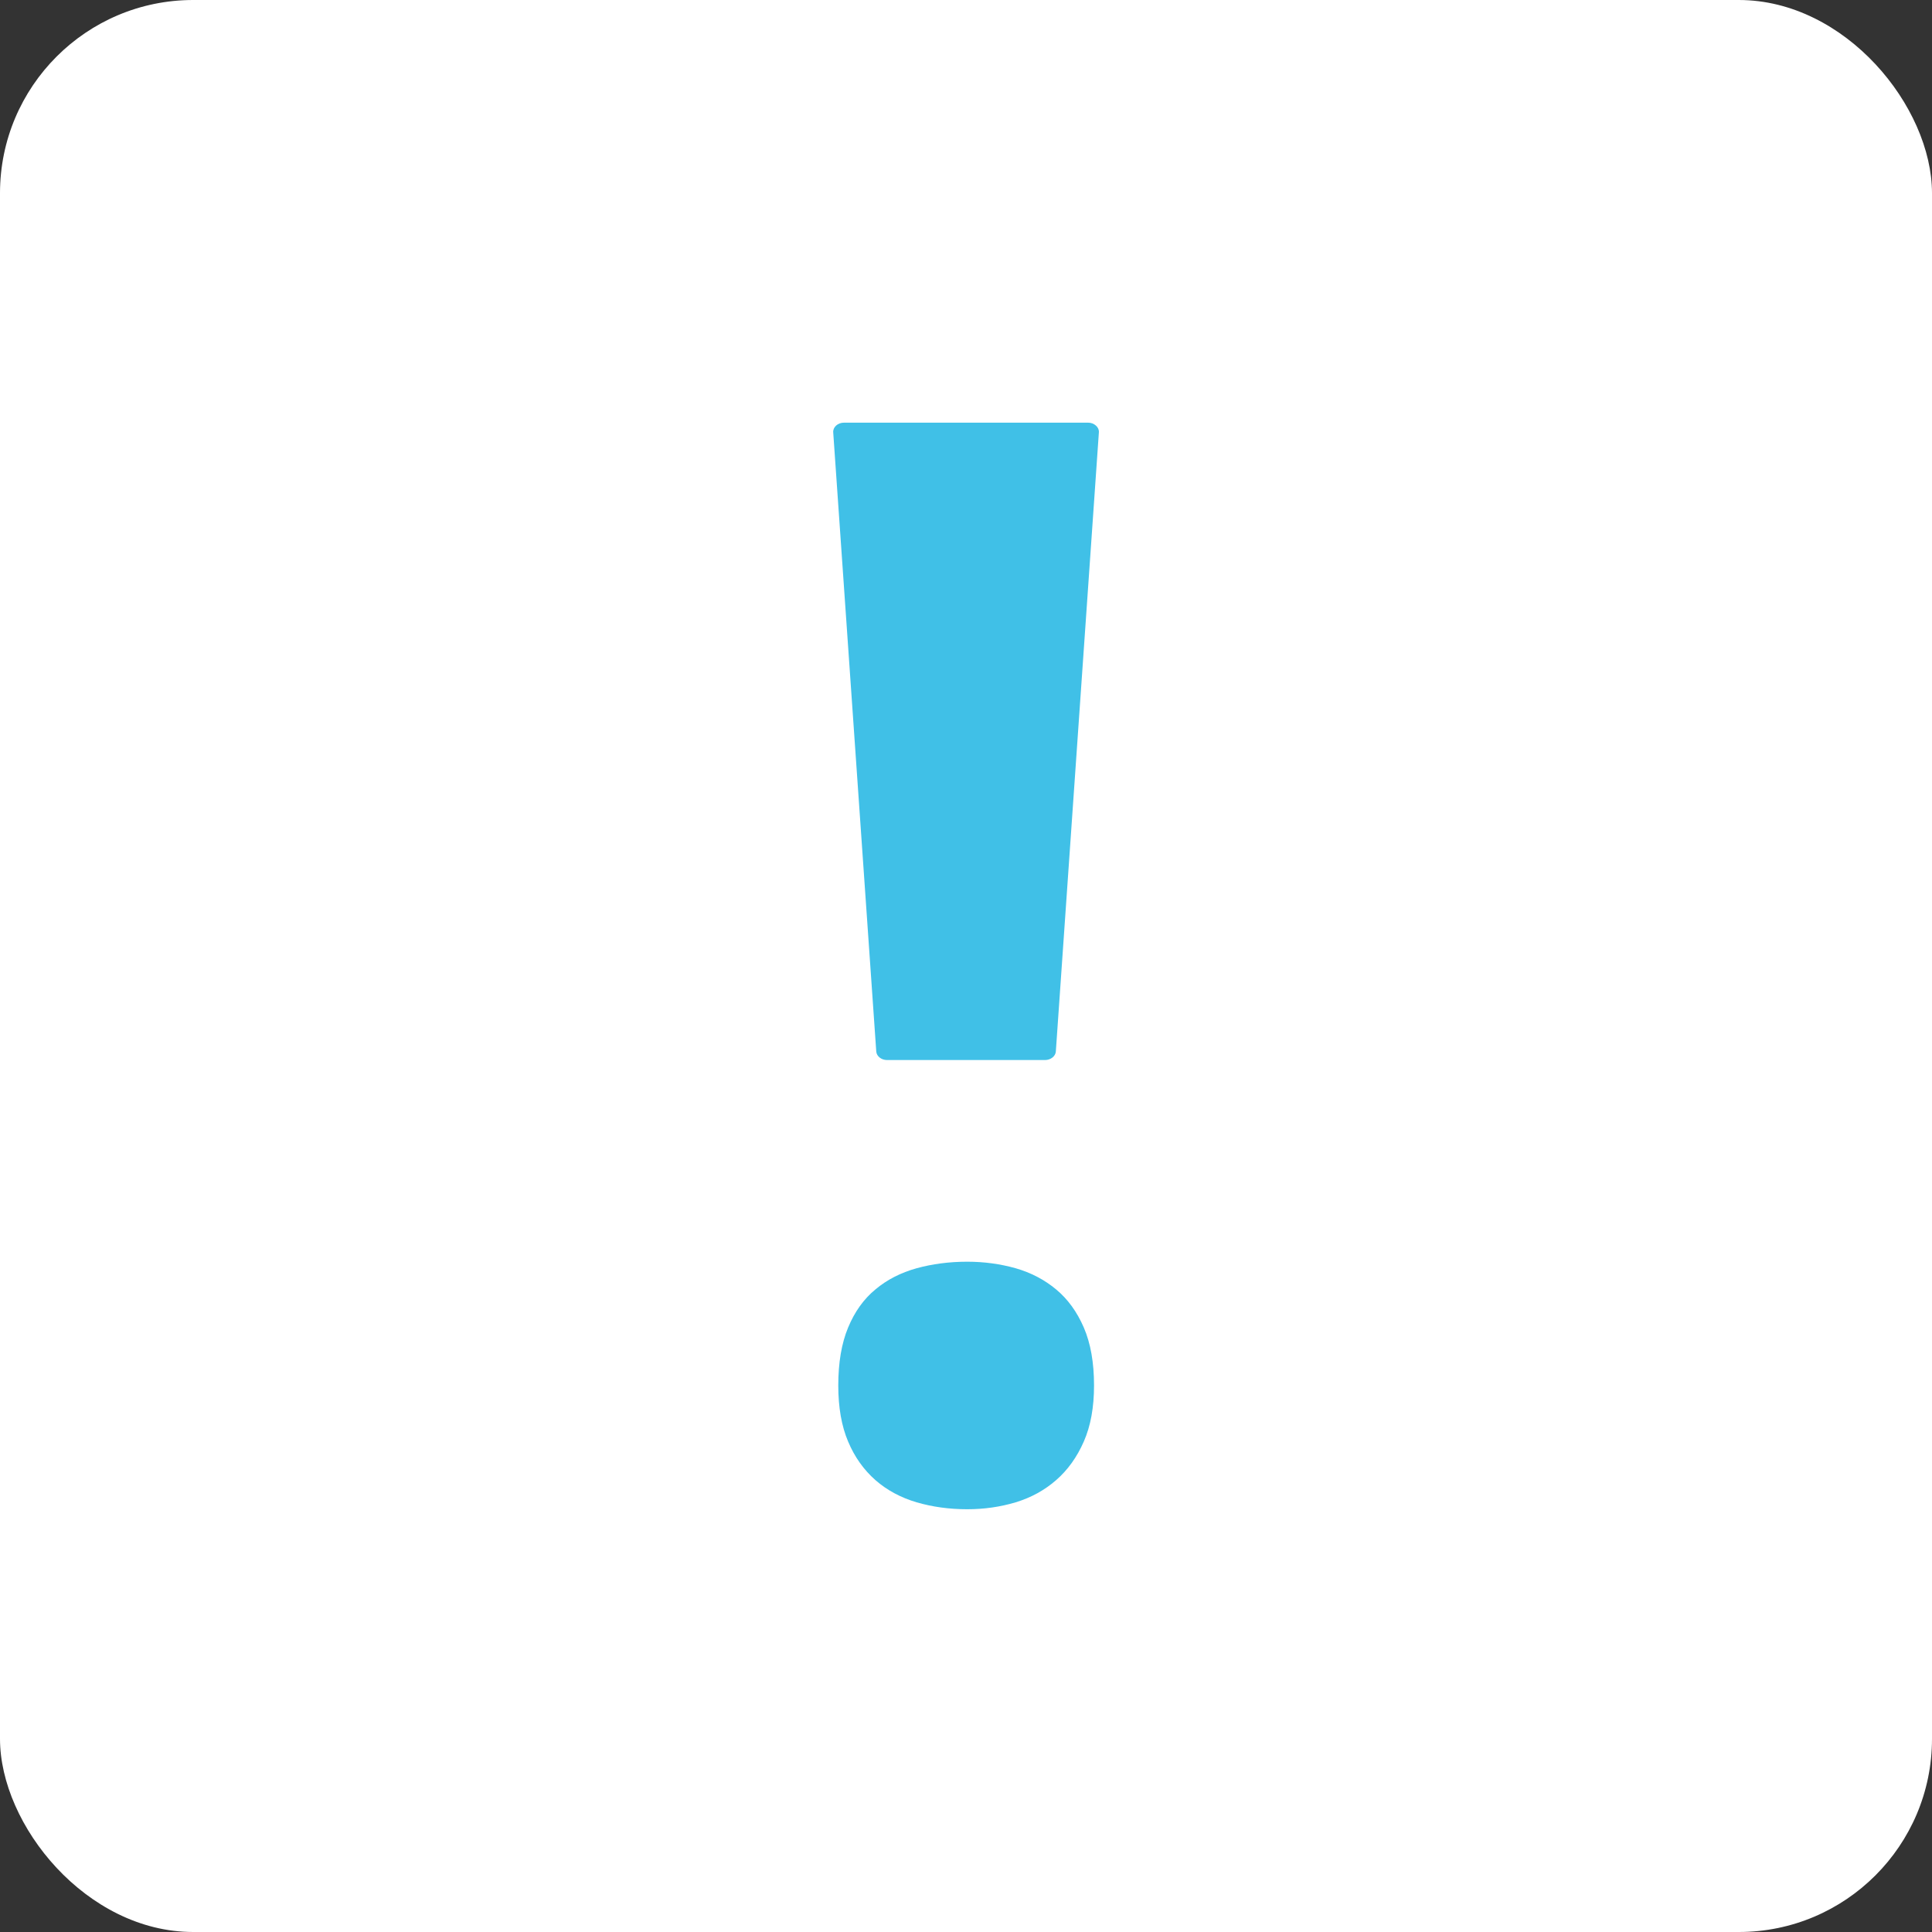
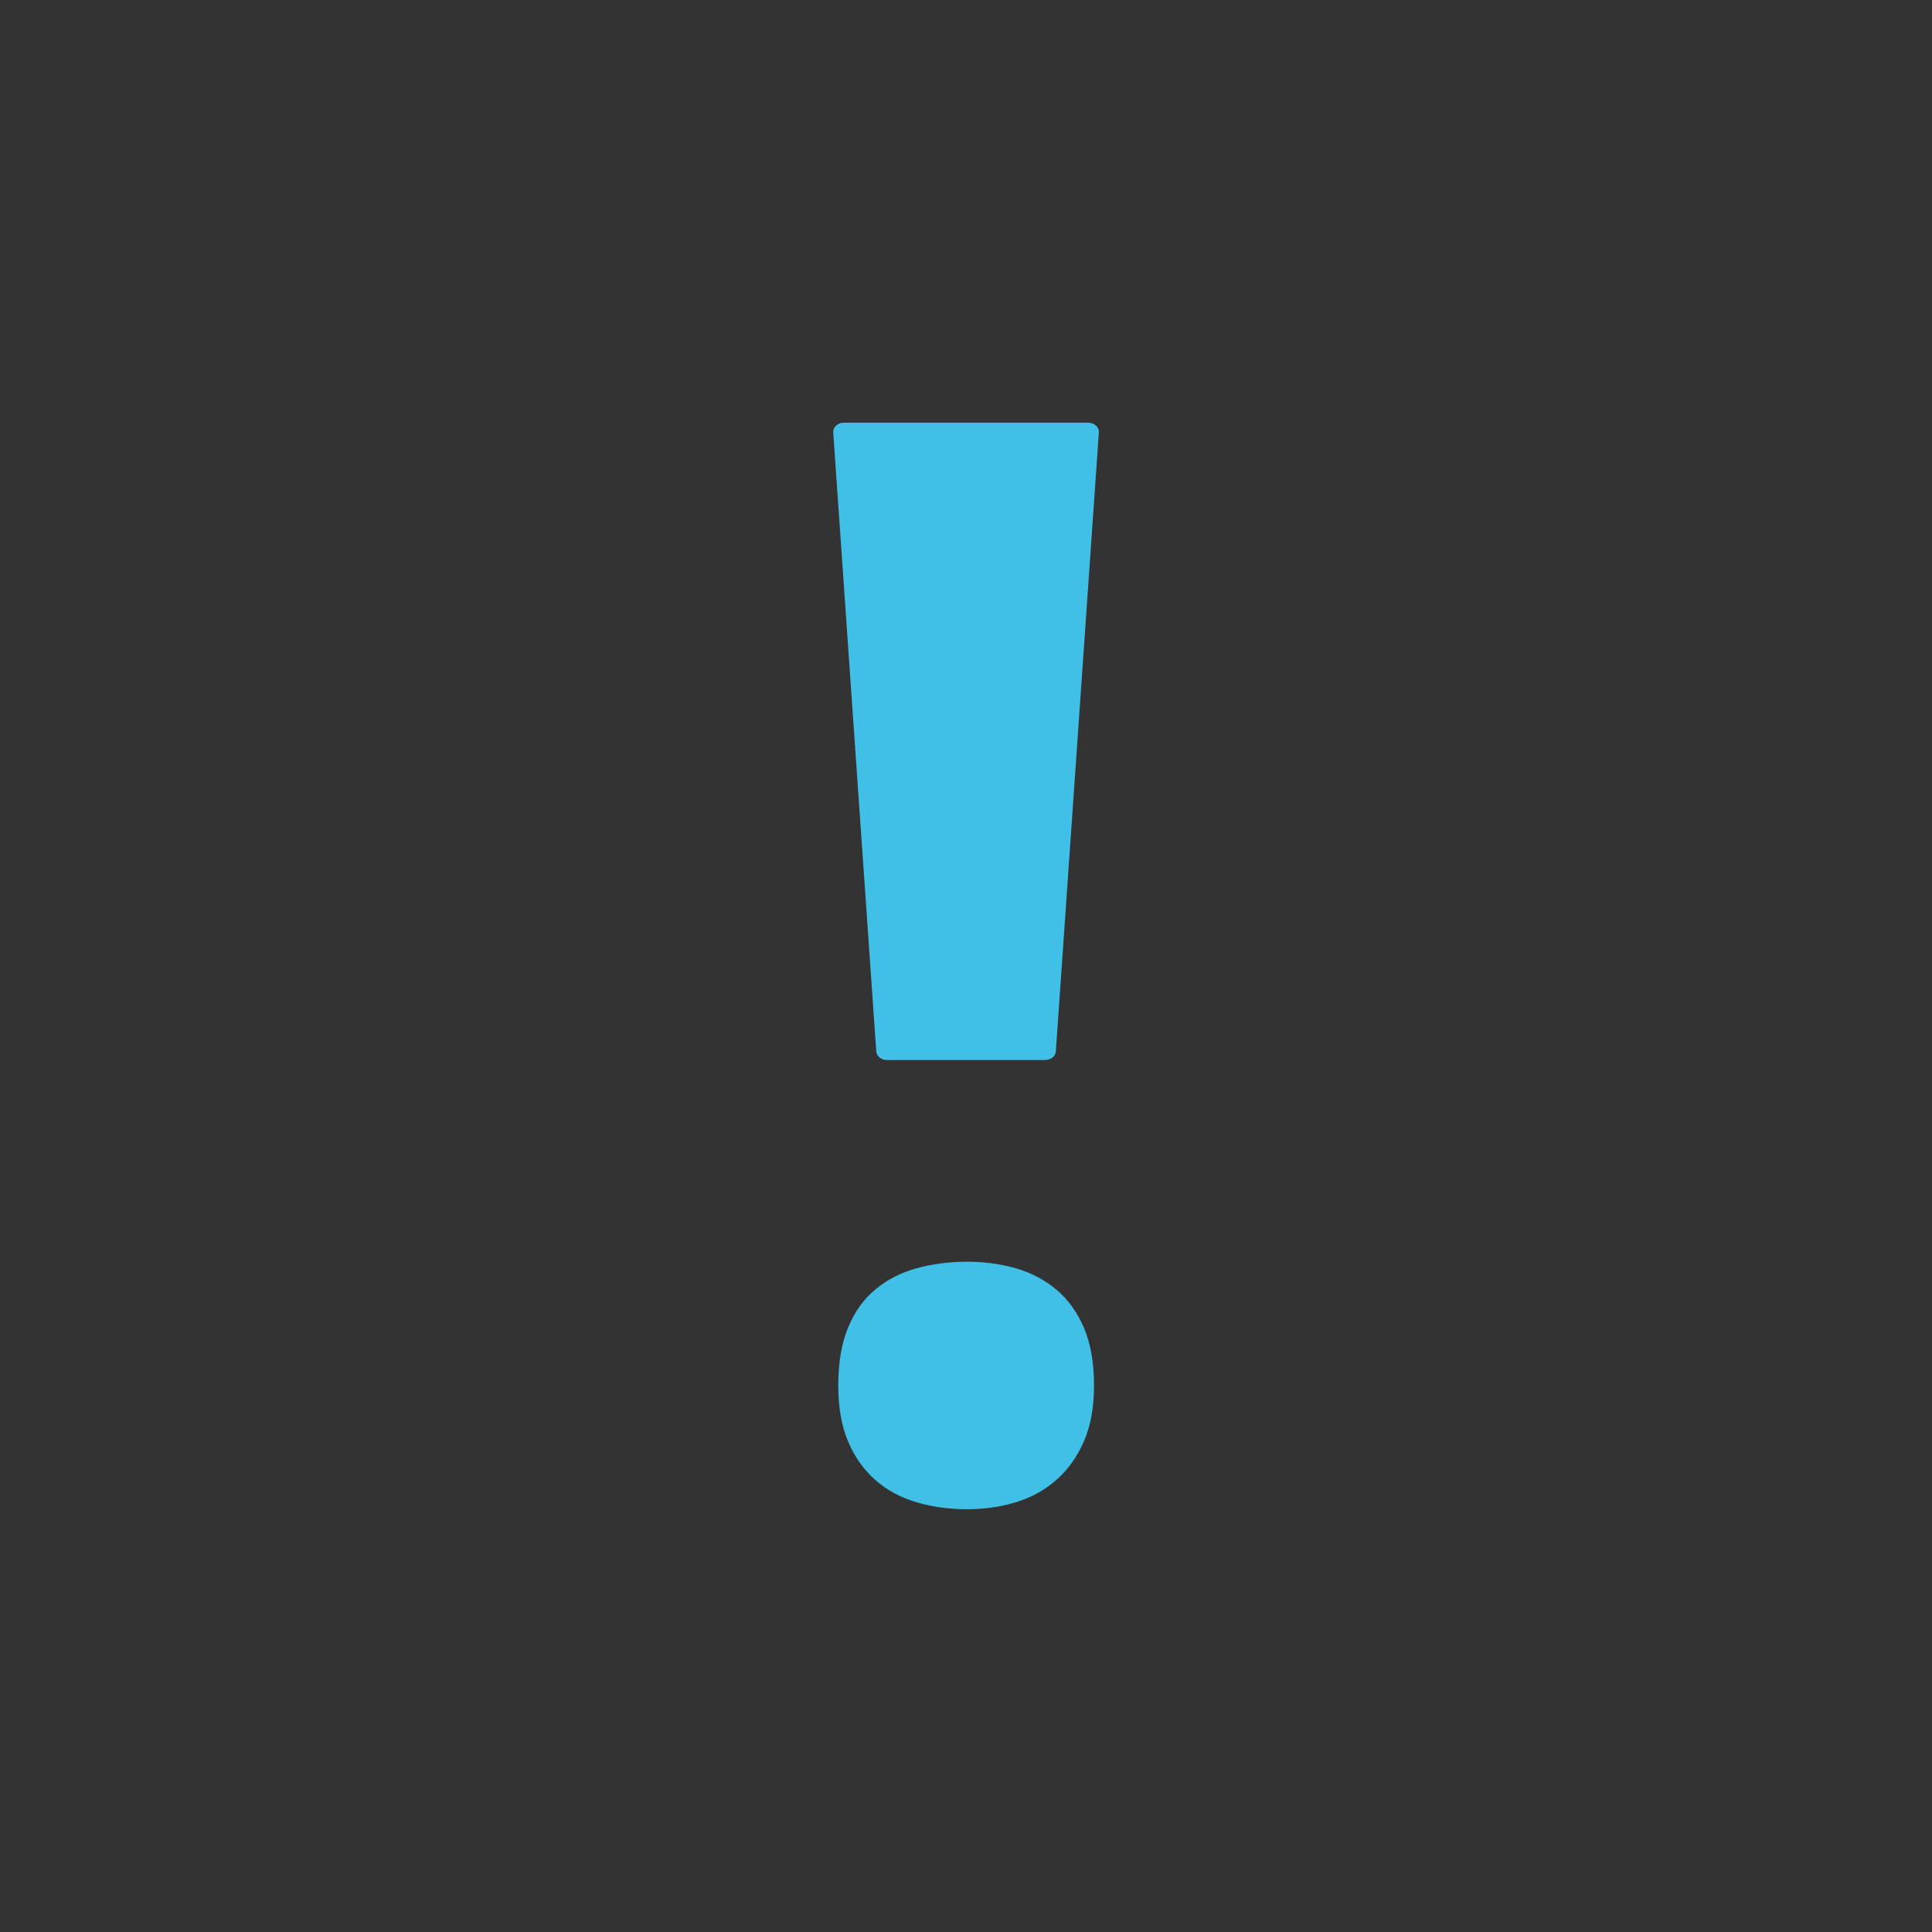
<svg xmlns="http://www.w3.org/2000/svg" width="100" height="100" viewBox="0 0 100 100" fill="none">
  <rect x="0" y="0" width="100" height="100" fill="#333333" stroke="none" />
-   <rect width="100" height="100" rx="10" fill="white" />
-   <path d="M45.917 54.868H54.088C54.384 54.868 54.636 54.669 54.65 54.422L56.878 22.376C56.888 22.245 56.83 22.119 56.723 22.027C56.617 21.93 56.472 21.877 56.317 21.877H43.684C43.529 21.877 43.384 21.93 43.277 22.027C43.175 22.119 43.117 22.25 43.127 22.376L45.355 54.422C45.37 54.669 45.617 54.868 45.917 54.868ZM43.389 71.714C43.389 70.532 43.558 69.535 43.897 68.716C44.236 67.897 44.706 67.239 45.312 66.74C45.912 66.236 46.624 65.873 47.443 65.645C48.257 65.422 49.128 65.306 50.063 65.306C50.945 65.306 51.778 65.422 52.572 65.645C53.362 65.873 54.059 66.236 54.665 66.74C55.266 67.239 55.745 67.897 56.099 68.716C56.452 69.535 56.627 70.532 56.627 71.714C56.627 72.843 56.452 73.807 56.099 74.611C55.745 75.42 55.27 76.083 54.665 76.611C54.059 77.139 53.367 77.517 52.572 77.759C51.778 77.997 50.945 78.118 50.063 78.118C49.133 78.118 48.261 77.997 47.443 77.759C46.624 77.517 45.912 77.135 45.312 76.611C44.711 76.079 44.236 75.42 43.897 74.611C43.558 73.812 43.389 72.843 43.389 71.714Z" fill="#40C0E7" />
+   <path d="M45.917 54.868H54.088C54.384 54.868 54.636 54.669 54.65 54.422L56.878 22.376C56.888 22.245 56.83 22.119 56.723 22.027C56.617 21.93 56.472 21.877 56.317 21.877H43.684C43.529 21.877 43.384 21.93 43.277 22.027C43.175 22.119 43.117 22.25 43.127 22.376L45.355 54.422C45.37 54.669 45.617 54.868 45.917 54.868ZM43.389 71.714C43.389 70.532 43.558 69.535 43.897 68.716C44.236 67.897 44.706 67.239 45.312 66.74C45.912 66.236 46.624 65.873 47.443 65.645C48.257 65.422 49.128 65.306 50.063 65.306C50.945 65.306 51.778 65.422 52.572 65.645C53.362 65.873 54.059 66.236 54.665 66.74C55.266 67.239 55.745 67.897 56.099 68.716C56.452 69.535 56.627 70.532 56.627 71.714C56.627 72.843 56.452 73.807 56.099 74.611C55.745 75.42 55.27 76.083 54.665 76.611C54.059 77.139 53.367 77.517 52.572 77.759C51.778 77.997 50.945 78.118 50.063 78.118C49.133 78.118 48.261 77.997 47.443 77.759C46.624 77.517 45.912 77.135 45.312 76.611C44.711 76.079 44.236 75.42 43.897 74.611C43.558 73.812 43.389 72.843 43.389 71.714" fill="#40C0E7" />
</svg>